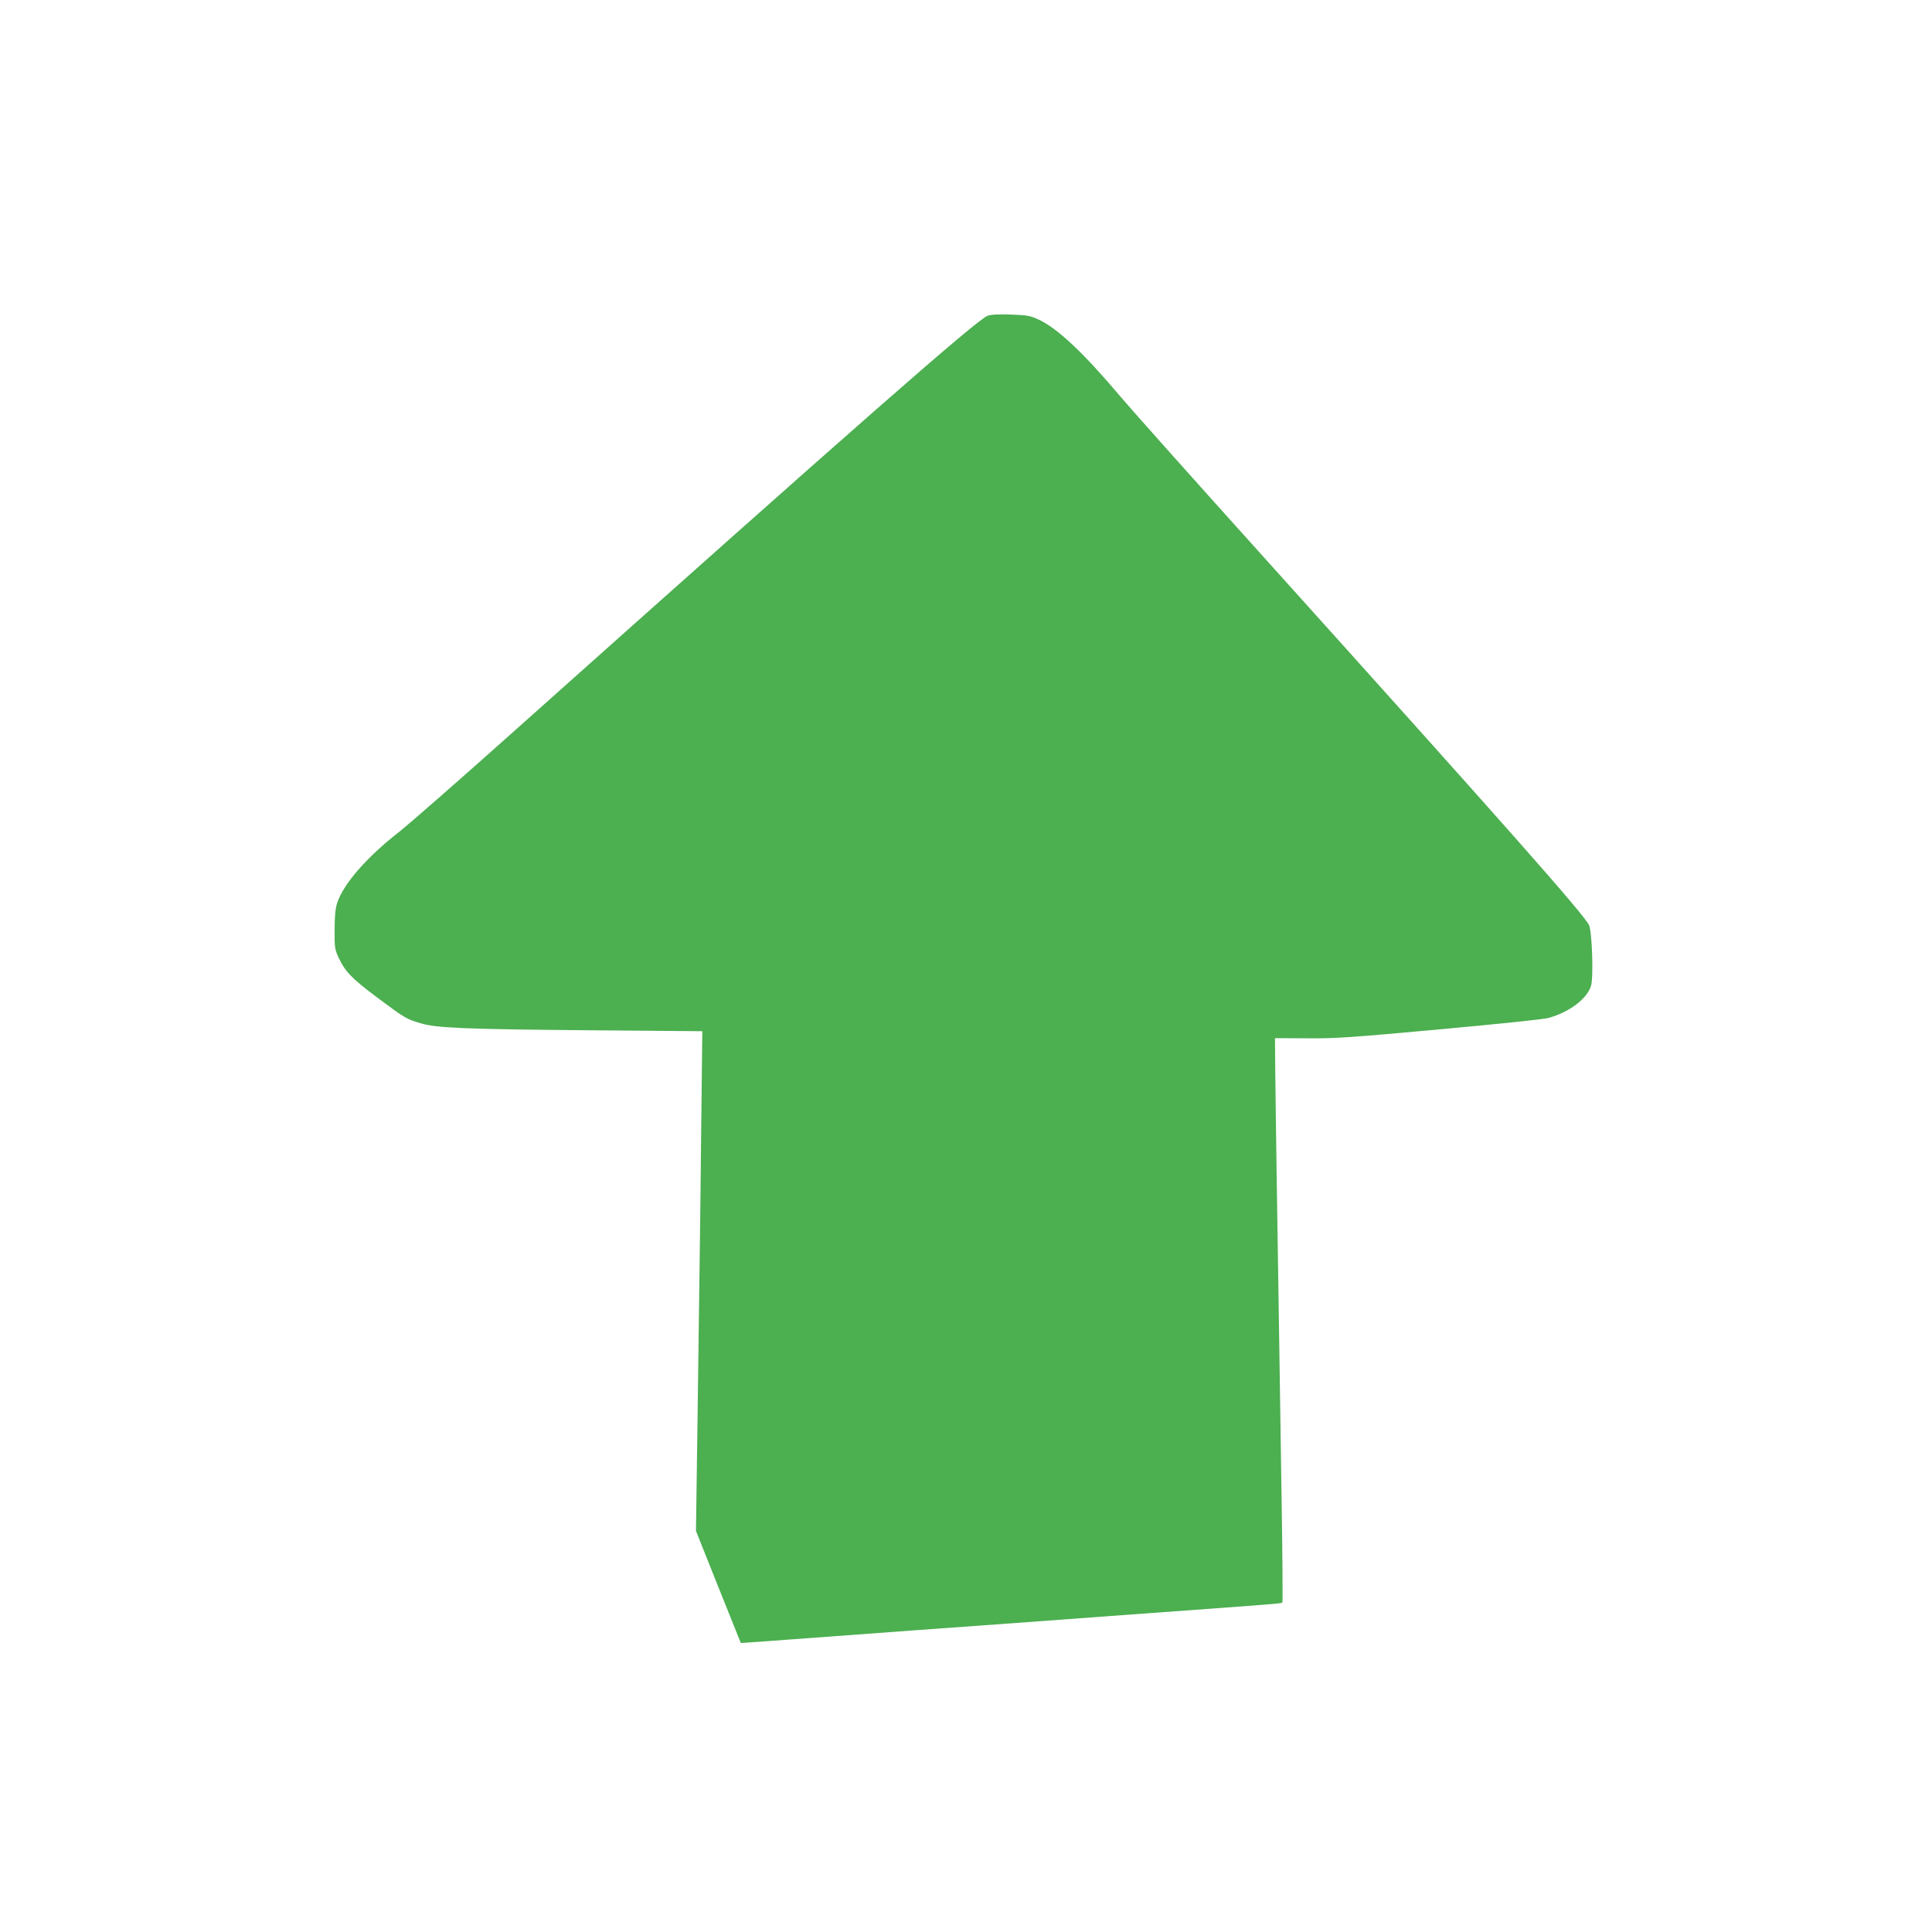
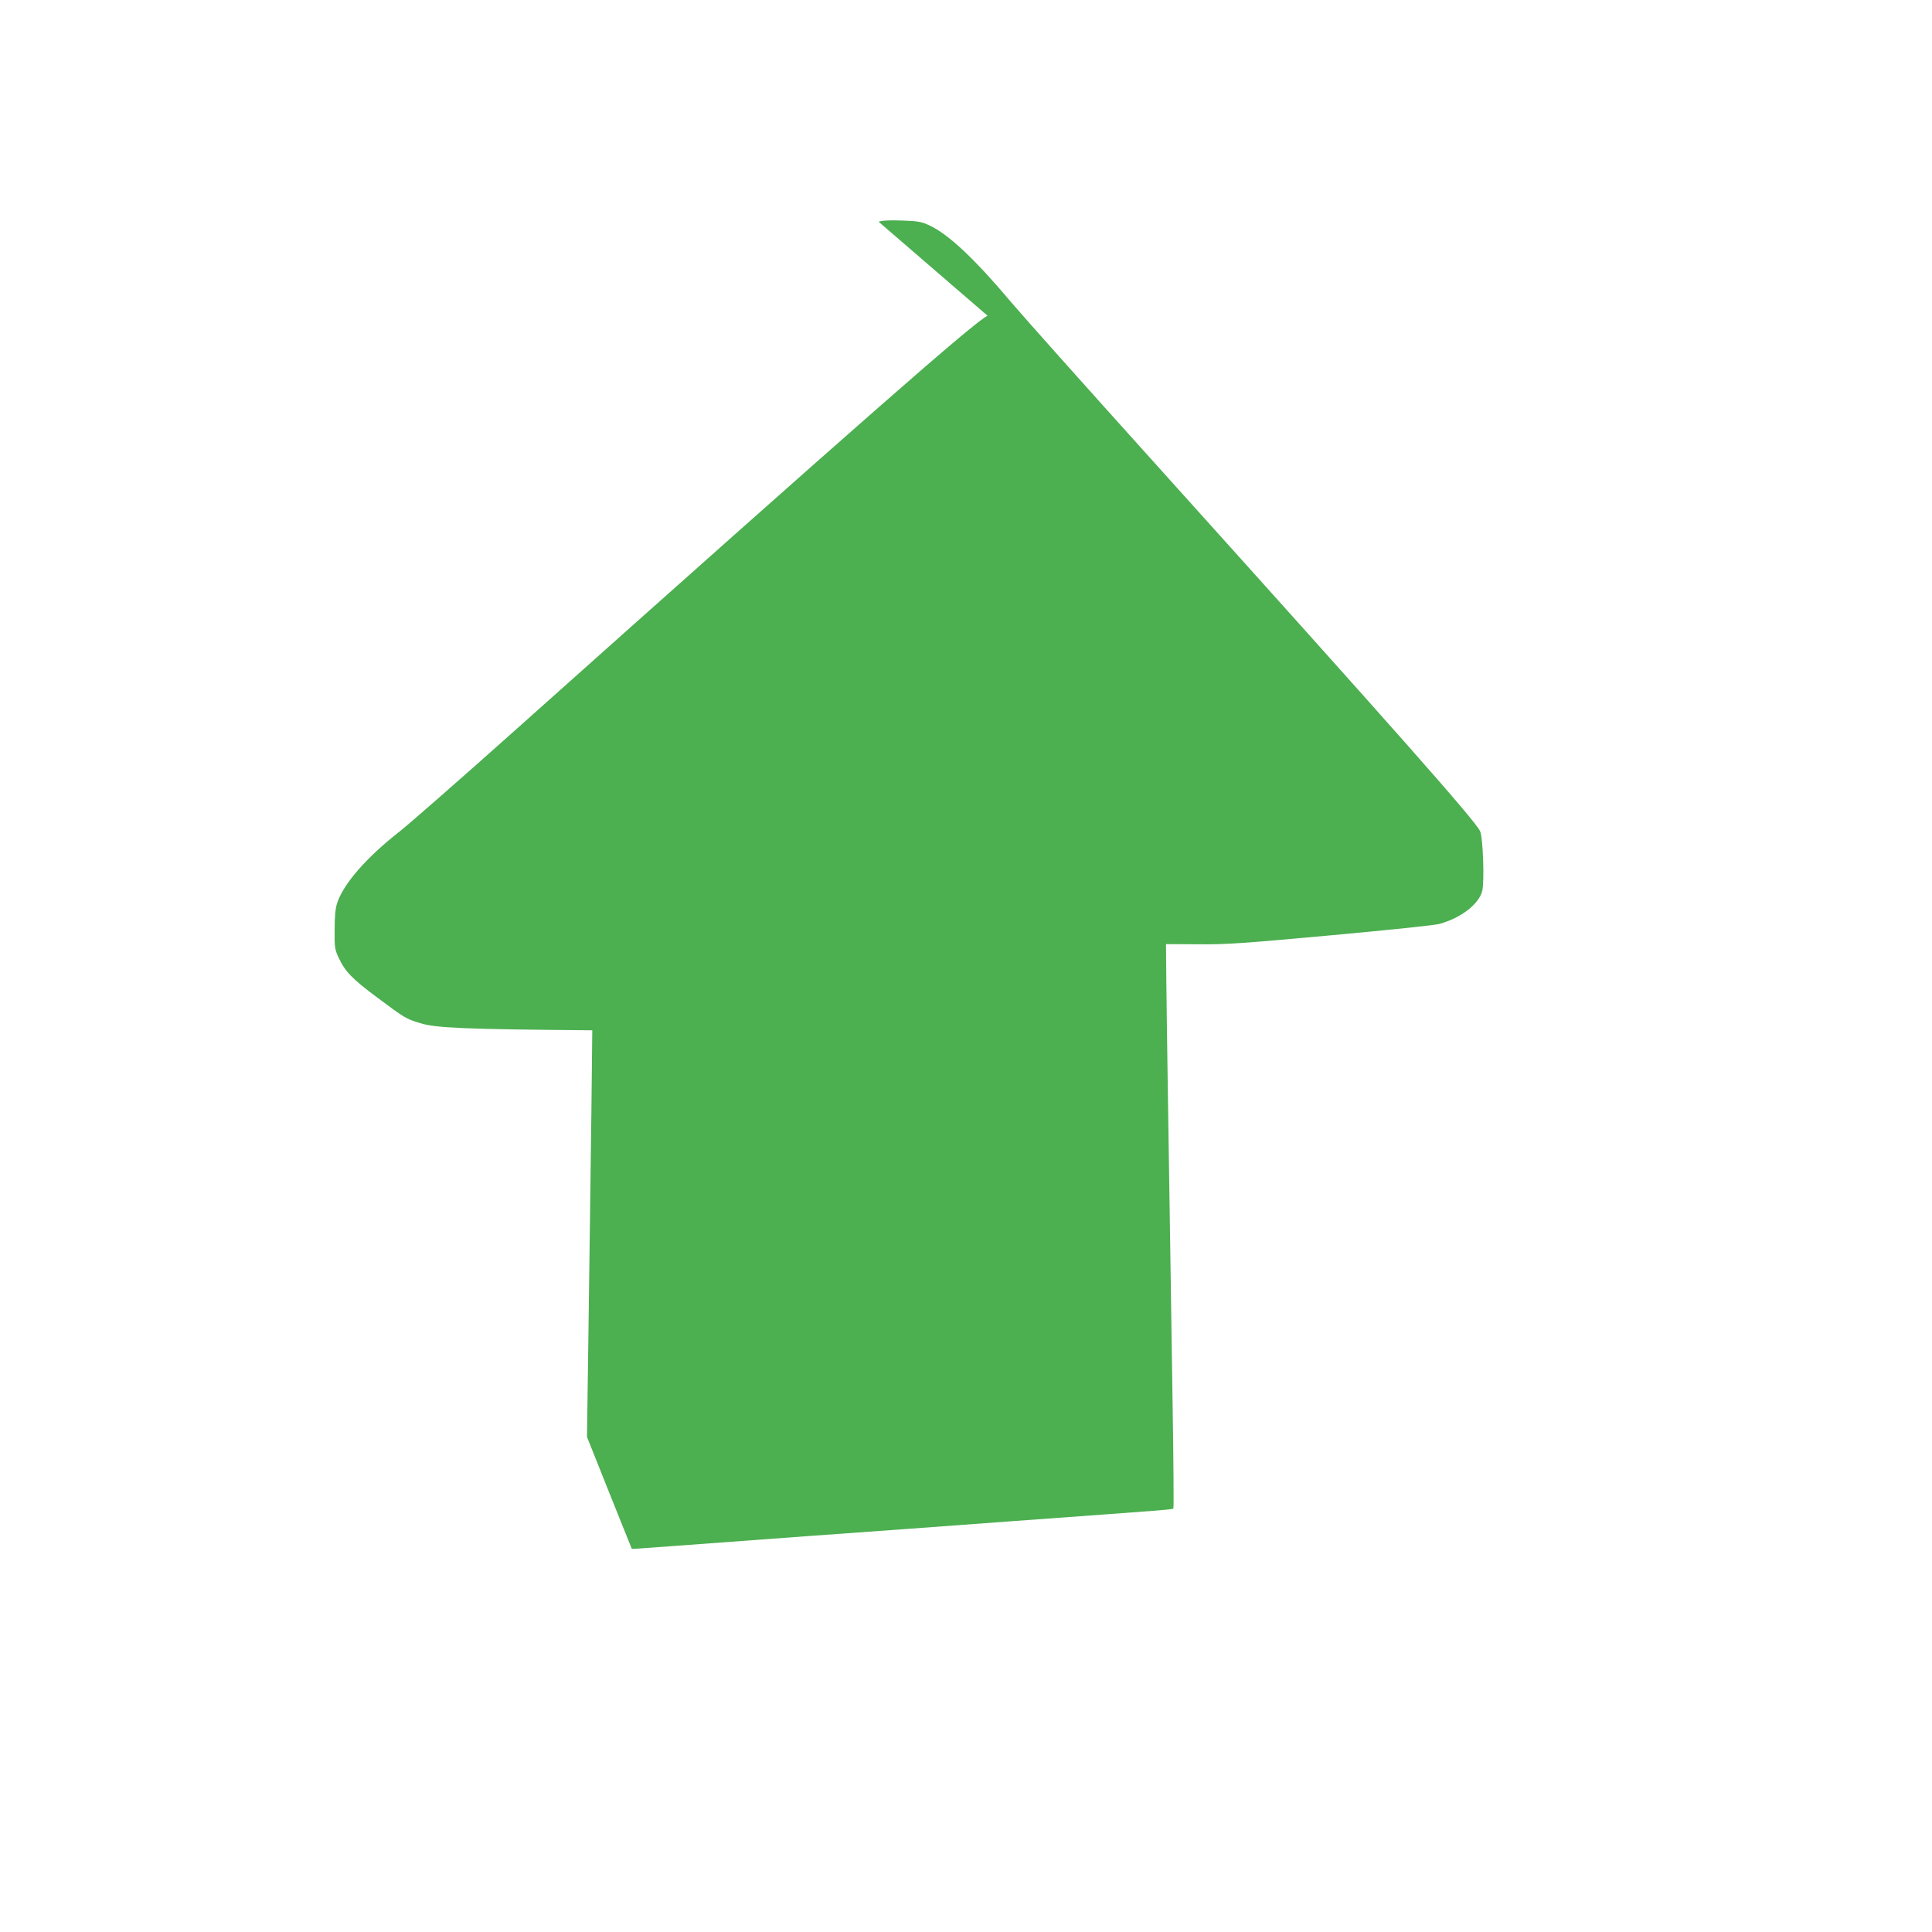
<svg xmlns="http://www.w3.org/2000/svg" version="1.0" width="1280pt" height="1280pt" viewBox="0 0 1280 1280" preserveAspectRatio="xMidYMid meet">
  <g transform="translate(0,1280) scale(0.1,-0.1)" fill="#4caf50" stroke="none">
-     <path d="M6543 10708 c-74 -29 -848 -708 -3138 -2753 -357 -319 -699 -618 -759 -665 -216 -169 -369 -343 -412 -472 -12 -38 -17 -86 -17 -178 -1 -115 1 -130 26 -184 43 -92 88 -140 259 -267 180 -134 187 -139 283 -168 103 -32 299 -40 1139 -47 l729 -6 -7 -617 c-3 -339 -9 -794 -12 -1011 -3 -217 -9 -685 -14 -1039 l-9 -644 148 -371 149 -371 38 2 c42 3 293 21 1129 83 297 21 914 66 1370 100 1045 76 1044 76 1051 83 3 3 1 308 -5 679 -6 370 -13 846 -16 1058 -3 212 -10 651 -15 975 -5 325 -10 688 -11 809 l-2 218 211 -1 c186 -2 287 5 878 59 382 35 693 67 724 76 139 39 255 127 281 213 17 56 7 356 -13 401 -29 67 -553 659 -2152 2435 -456 506 -885 987 -955 1070 -239 284 -414 449 -538 507 -55 26 -75 30 -185 34 -85 3 -133 0 -155 -8z" />
+     <path d="M6543 10708 c-74 -29 -848 -708 -3138 -2753 -357 -319 -699 -618 -759 -665 -216 -169 -369 -343 -412 -472 -12 -38 -17 -86 -17 -178 -1 -115 1 -130 26 -184 43 -92 88 -140 259 -267 180 -134 187 -139 283 -168 103 -32 299 -40 1139 -47 c-3 -339 -9 -794 -12 -1011 -3 -217 -9 -685 -14 -1039 l-9 -644 148 -371 149 -371 38 2 c42 3 293 21 1129 83 297 21 914 66 1370 100 1045 76 1044 76 1051 83 3 3 1 308 -5 679 -6 370 -13 846 -16 1058 -3 212 -10 651 -15 975 -5 325 -10 688 -11 809 l-2 218 211 -1 c186 -2 287 5 878 59 382 35 693 67 724 76 139 39 255 127 281 213 17 56 7 356 -13 401 -29 67 -553 659 -2152 2435 -456 506 -885 987 -955 1070 -239 284 -414 449 -538 507 -55 26 -75 30 -185 34 -85 3 -133 0 -155 -8z" />
  </g>
</svg>